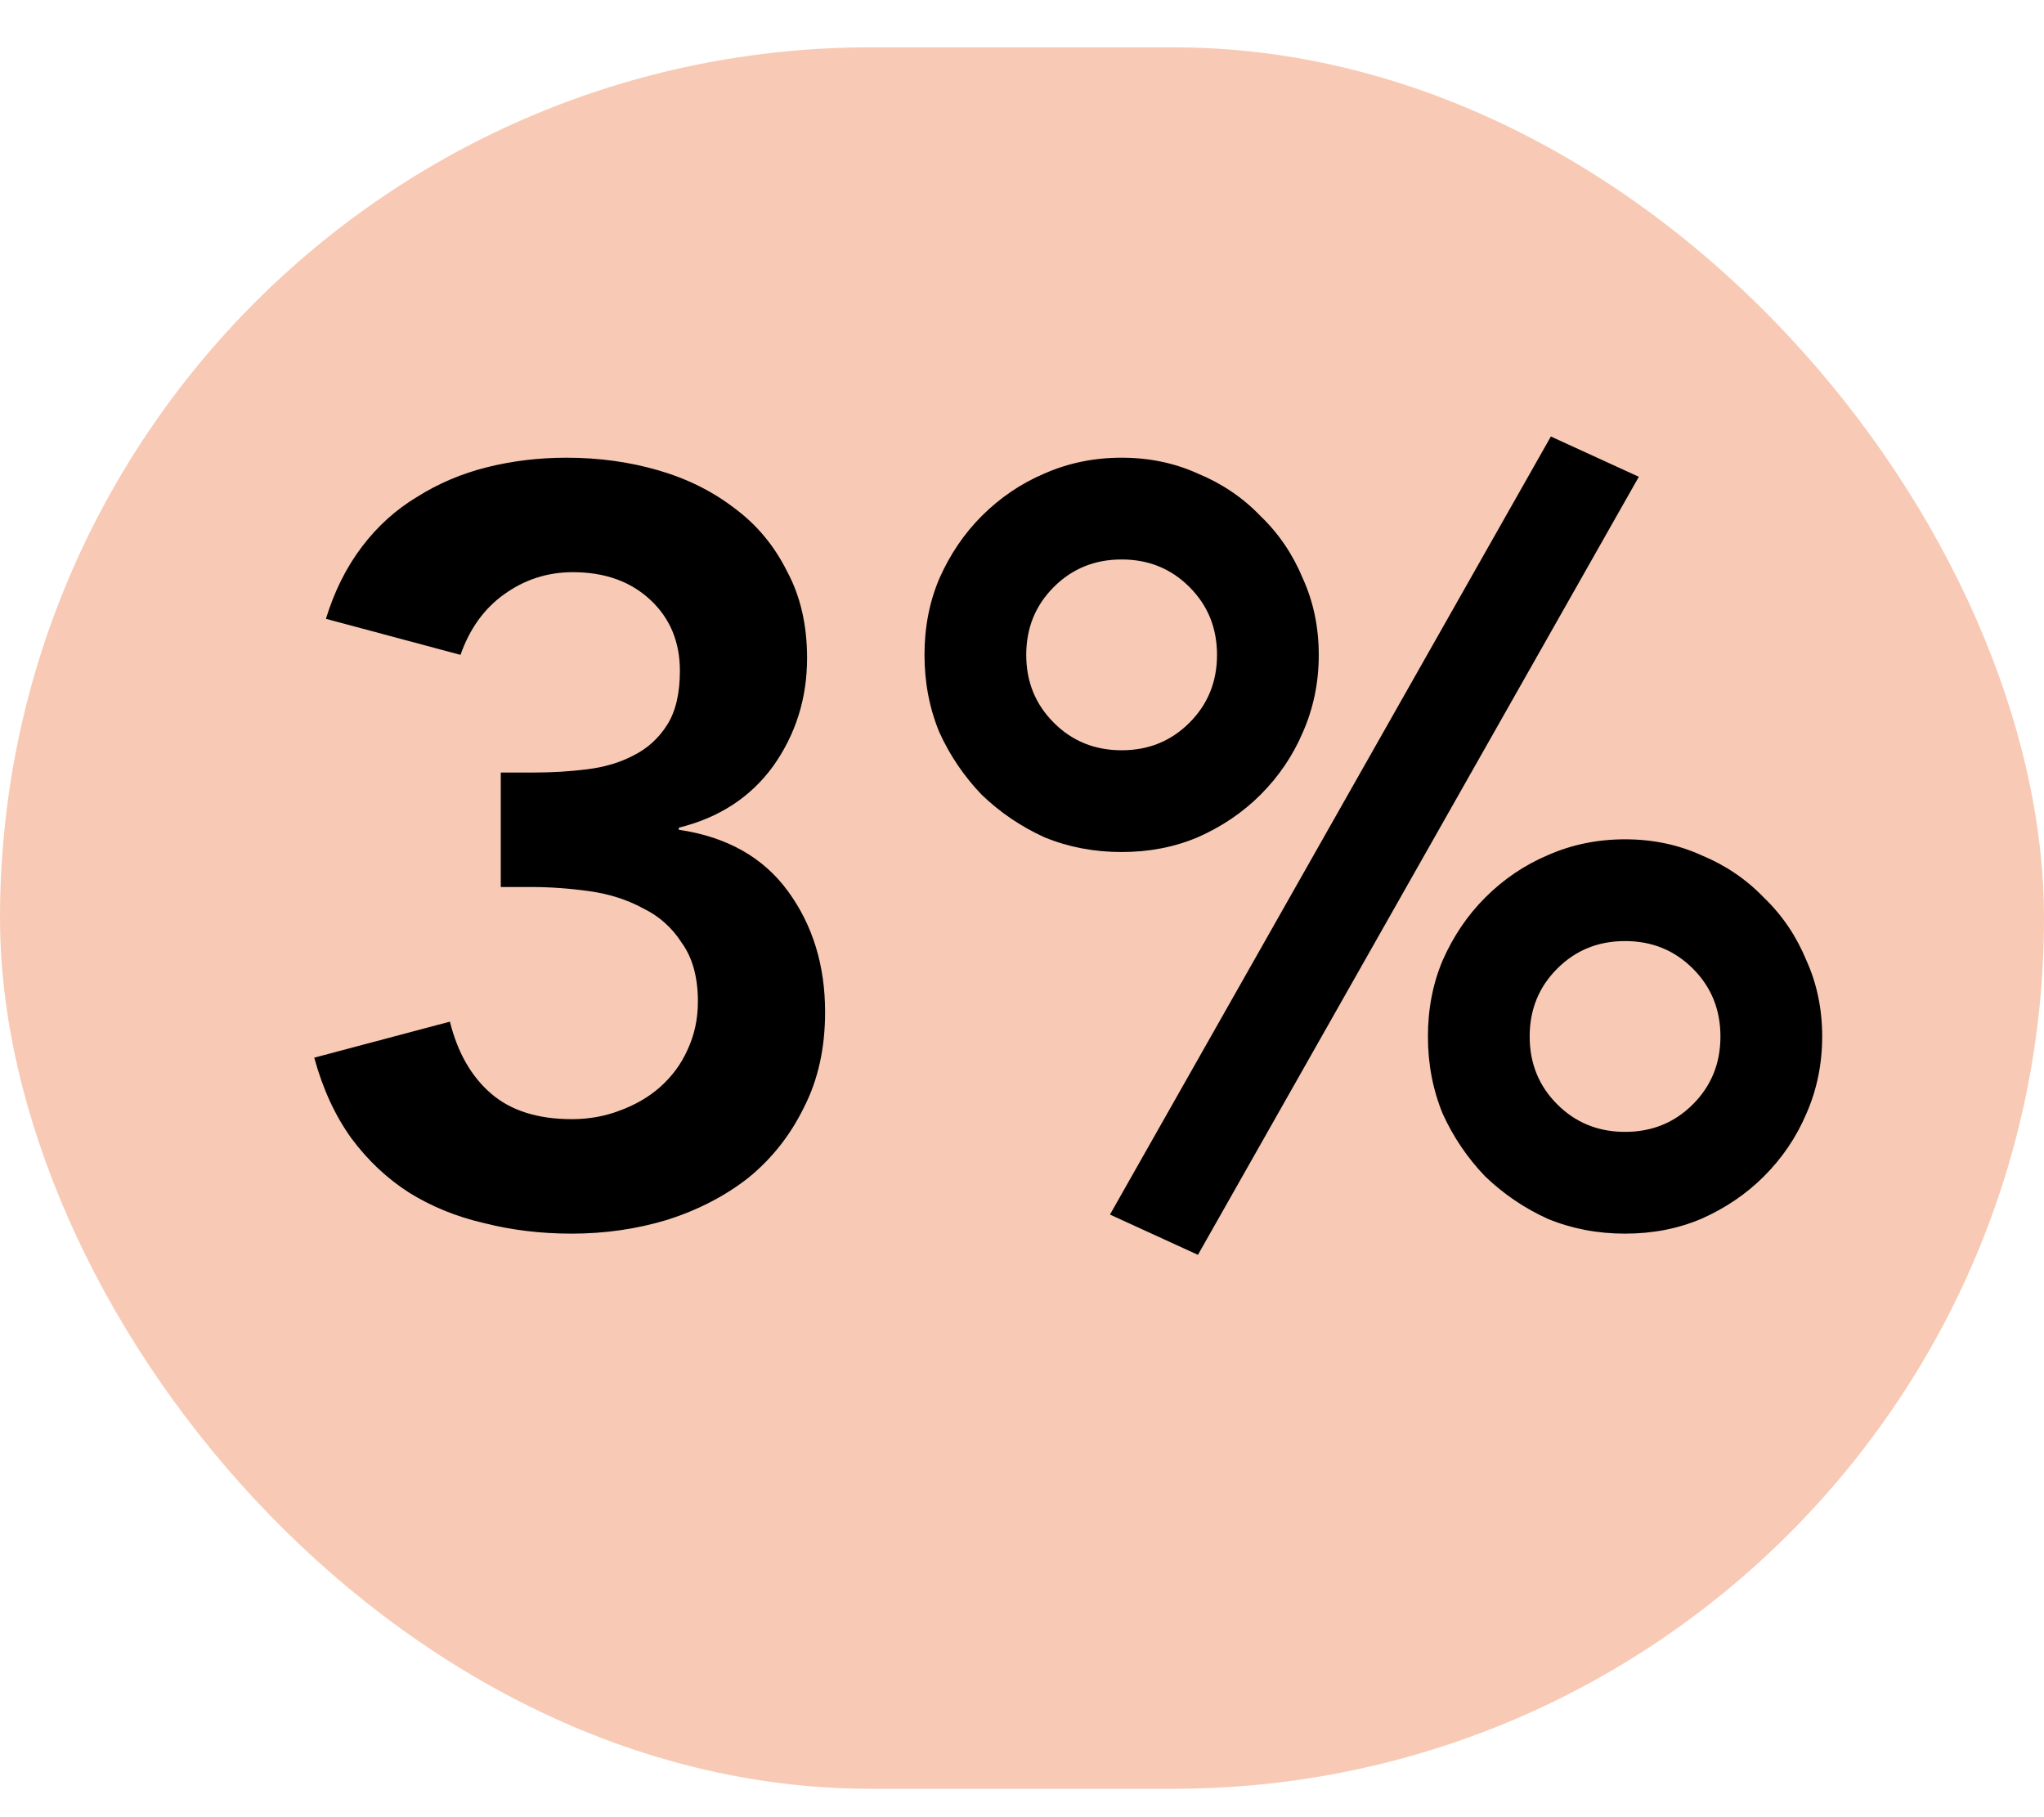
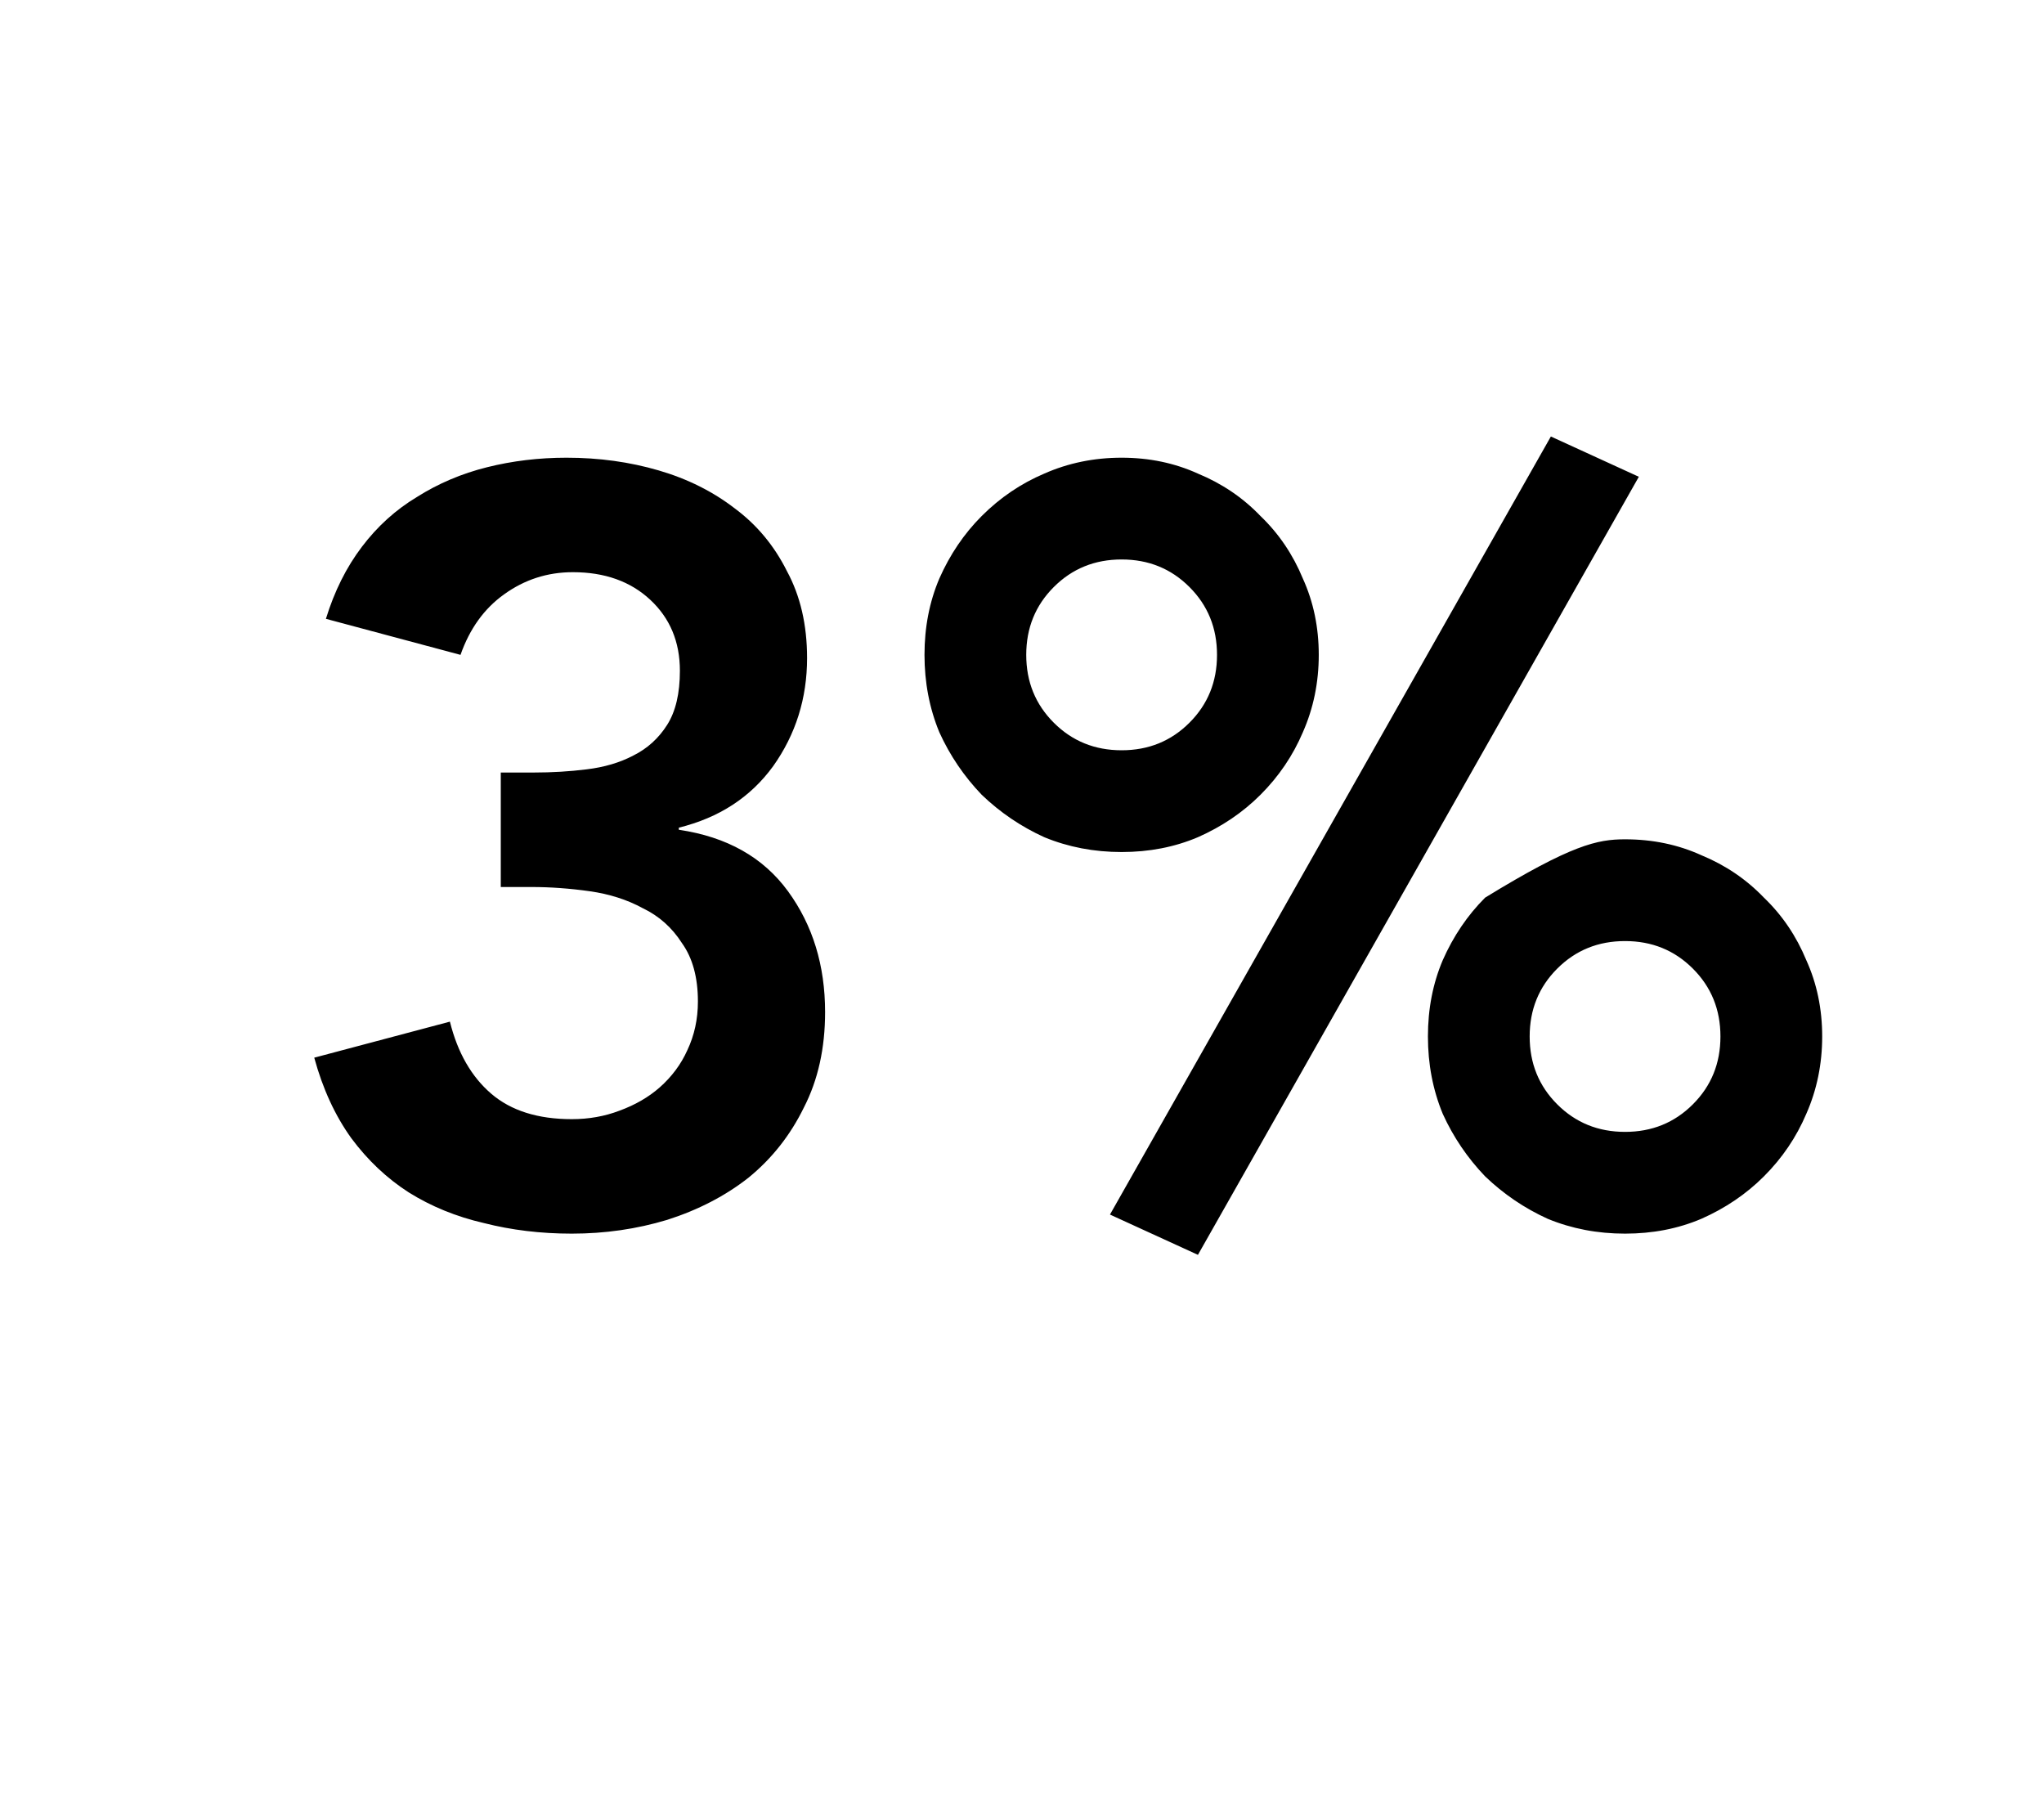
<svg xmlns="http://www.w3.org/2000/svg" width="27px" height="24px" viewBox="0 0 27 24" fill="none" aria-hidden="true">
  <defs>
    <linearGradient class="cerosgradient" data-cerosgradient="true" id="CerosGradient_id43b7d21a6" gradientUnits="userSpaceOnUse" x1="50%" y1="100%" x2="50%" y2="0%">
      <stop offset="0%" stop-color="#d1d1d1" />
      <stop offset="100%" stop-color="#d1d1d1" />
    </linearGradient>
    <linearGradient />
  </defs>
-   <rect y="0.625" width="27" height="23" rx="11.5" fill="#F8CAB5" />
-   <path d="M6.615 10.203H7.049C7.292 10.203 7.525 10.189 7.749 10.161C7.982 10.133 8.188 10.072 8.365 9.979C8.552 9.886 8.701 9.75 8.813 9.573C8.925 9.396 8.981 9.158 8.981 8.859C8.981 8.476 8.85 8.164 8.589 7.921C8.328 7.678 7.987 7.557 7.567 7.557C7.231 7.557 6.928 7.655 6.657 7.851C6.396 8.038 6.204 8.304 6.083 8.649L4.305 8.173C4.417 7.809 4.575 7.492 4.781 7.221C4.986 6.95 5.229 6.731 5.509 6.563C5.789 6.386 6.097 6.255 6.433 6.171C6.769 6.087 7.119 6.045 7.483 6.045C7.912 6.045 8.318 6.101 8.701 6.213C9.084 6.325 9.419 6.493 9.709 6.717C9.998 6.932 10.227 7.207 10.395 7.543C10.572 7.87 10.661 8.252 10.661 8.691C10.661 9.223 10.511 9.699 10.213 10.119C9.914 10.53 9.499 10.8 8.967 10.931V10.959C9.601 11.052 10.082 11.323 10.409 11.771C10.736 12.219 10.899 12.751 10.899 13.367C10.899 13.843 10.806 14.263 10.619 14.627C10.441 14.991 10.199 15.299 9.891 15.551C9.583 15.794 9.223 15.98 8.813 16.111C8.412 16.232 7.992 16.293 7.553 16.293C7.142 16.293 6.755 16.246 6.391 16.153C6.027 16.069 5.696 15.934 5.397 15.747C5.107 15.56 4.856 15.322 4.641 15.033C4.426 14.734 4.263 14.38 4.151 13.969L5.943 13.493C6.045 13.904 6.228 14.221 6.489 14.445C6.75 14.669 7.105 14.781 7.553 14.781C7.777 14.781 7.987 14.744 8.183 14.669C8.388 14.594 8.566 14.492 8.715 14.361C8.873 14.221 8.995 14.058 9.079 13.871C9.172 13.675 9.219 13.46 9.219 13.227C9.219 12.91 9.149 12.653 9.009 12.457C8.878 12.252 8.706 12.098 8.491 11.995C8.286 11.883 8.052 11.808 7.791 11.771C7.529 11.734 7.273 11.715 7.021 11.715H6.615V10.203ZM18.862 13.689C18.862 13.325 18.927 12.989 19.058 12.681C19.198 12.364 19.385 12.088 19.618 11.855C19.861 11.612 20.136 11.426 20.444 11.295C20.761 11.155 21.102 11.085 21.466 11.085C21.83 11.085 22.166 11.155 22.474 11.295C22.791 11.426 23.067 11.612 23.3 11.855C23.543 12.088 23.729 12.364 23.86 12.681C24 12.989 24.07 13.325 24.07 13.689C24.07 14.053 24 14.394 23.86 14.711C23.729 15.019 23.543 15.294 23.3 15.537C23.067 15.77 22.791 15.957 22.474 16.097C22.166 16.228 21.83 16.293 21.466 16.293C21.102 16.293 20.761 16.228 20.444 16.097C20.136 15.957 19.861 15.77 19.618 15.537C19.385 15.294 19.198 15.019 19.058 14.711C18.927 14.394 18.862 14.053 18.862 13.689ZM22.726 13.689C22.726 13.334 22.605 13.036 22.362 12.793C22.119 12.55 21.821 12.429 21.466 12.429C21.111 12.429 20.813 12.55 20.57 12.793C20.327 13.036 20.206 13.334 20.206 13.689C20.206 14.044 20.327 14.342 20.57 14.585C20.813 14.828 21.111 14.949 21.466 14.949C21.821 14.949 22.119 14.828 22.362 14.585C22.605 14.342 22.726 14.044 22.726 13.689ZM12.212 8.649C12.212 8.285 12.277 7.949 12.408 7.641C12.548 7.324 12.735 7.048 12.968 6.815C13.211 6.572 13.486 6.386 13.794 6.255C14.111 6.115 14.452 6.045 14.816 6.045C15.18 6.045 15.516 6.115 15.824 6.255C16.141 6.386 16.417 6.572 16.65 6.815C16.893 7.048 17.079 7.324 17.21 7.641C17.35 7.949 17.42 8.285 17.42 8.649C17.42 9.013 17.35 9.354 17.21 9.671C17.079 9.979 16.893 10.254 16.65 10.497C16.417 10.73 16.141 10.917 15.824 11.057C15.516 11.188 15.18 11.253 14.816 11.253C14.452 11.253 14.111 11.188 13.794 11.057C13.486 10.917 13.211 10.73 12.968 10.497C12.735 10.254 12.548 9.979 12.408 9.671C12.277 9.354 12.212 9.013 12.212 8.649ZM16.076 8.649C16.076 8.294 15.955 7.996 15.712 7.753C15.469 7.51 15.171 7.389 14.816 7.389C14.461 7.389 14.163 7.51 13.92 7.753C13.677 7.996 13.556 8.294 13.556 8.649C13.556 9.004 13.677 9.302 13.92 9.545C14.163 9.788 14.461 9.909 14.816 9.909C15.171 9.909 15.469 9.788 15.712 9.545C15.955 9.302 16.076 9.004 16.076 8.649ZM20.486 5.765L21.648 6.297L15.824 16.573L14.662 16.041L20.486 5.765Z" fill="black" />
+   <path d="M6.615 10.203H7.049C7.292 10.203 7.525 10.189 7.749 10.161C7.982 10.133 8.188 10.072 8.365 9.979C8.552 9.886 8.701 9.75 8.813 9.573C8.925 9.396 8.981 9.158 8.981 8.859C8.981 8.476 8.85 8.164 8.589 7.921C8.328 7.678 7.987 7.557 7.567 7.557C7.231 7.557 6.928 7.655 6.657 7.851C6.396 8.038 6.204 8.304 6.083 8.649L4.305 8.173C4.417 7.809 4.575 7.492 4.781 7.221C4.986 6.95 5.229 6.731 5.509 6.563C5.789 6.386 6.097 6.255 6.433 6.171C6.769 6.087 7.119 6.045 7.483 6.045C7.912 6.045 8.318 6.101 8.701 6.213C9.084 6.325 9.419 6.493 9.709 6.717C9.998 6.932 10.227 7.207 10.395 7.543C10.572 7.87 10.661 8.252 10.661 8.691C10.661 9.223 10.511 9.699 10.213 10.119C9.914 10.53 9.499 10.8 8.967 10.931V10.959C9.601 11.052 10.082 11.323 10.409 11.771C10.736 12.219 10.899 12.751 10.899 13.367C10.899 13.843 10.806 14.263 10.619 14.627C10.441 14.991 10.199 15.299 9.891 15.551C9.583 15.794 9.223 15.98 8.813 16.111C8.412 16.232 7.992 16.293 7.553 16.293C7.142 16.293 6.755 16.246 6.391 16.153C6.027 16.069 5.696 15.934 5.397 15.747C5.107 15.56 4.856 15.322 4.641 15.033C4.426 14.734 4.263 14.38 4.151 13.969L5.943 13.493C6.045 13.904 6.228 14.221 6.489 14.445C6.75 14.669 7.105 14.781 7.553 14.781C7.777 14.781 7.987 14.744 8.183 14.669C8.388 14.594 8.566 14.492 8.715 14.361C8.873 14.221 8.995 14.058 9.079 13.871C9.172 13.675 9.219 13.46 9.219 13.227C9.219 12.91 9.149 12.653 9.009 12.457C8.878 12.252 8.706 12.098 8.491 11.995C8.286 11.883 8.052 11.808 7.791 11.771C7.529 11.734 7.273 11.715 7.021 11.715H6.615V10.203ZM18.862 13.689C18.862 13.325 18.927 12.989 19.058 12.681C19.198 12.364 19.385 12.088 19.618 11.855C20.761 11.155 21.102 11.085 21.466 11.085C21.83 11.085 22.166 11.155 22.474 11.295C22.791 11.426 23.067 11.612 23.3 11.855C23.543 12.088 23.729 12.364 23.86 12.681C24 12.989 24.07 13.325 24.07 13.689C24.07 14.053 24 14.394 23.86 14.711C23.729 15.019 23.543 15.294 23.3 15.537C23.067 15.77 22.791 15.957 22.474 16.097C22.166 16.228 21.83 16.293 21.466 16.293C21.102 16.293 20.761 16.228 20.444 16.097C20.136 15.957 19.861 15.77 19.618 15.537C19.385 15.294 19.198 15.019 19.058 14.711C18.927 14.394 18.862 14.053 18.862 13.689ZM22.726 13.689C22.726 13.334 22.605 13.036 22.362 12.793C22.119 12.55 21.821 12.429 21.466 12.429C21.111 12.429 20.813 12.55 20.57 12.793C20.327 13.036 20.206 13.334 20.206 13.689C20.206 14.044 20.327 14.342 20.57 14.585C20.813 14.828 21.111 14.949 21.466 14.949C21.821 14.949 22.119 14.828 22.362 14.585C22.605 14.342 22.726 14.044 22.726 13.689ZM12.212 8.649C12.212 8.285 12.277 7.949 12.408 7.641C12.548 7.324 12.735 7.048 12.968 6.815C13.211 6.572 13.486 6.386 13.794 6.255C14.111 6.115 14.452 6.045 14.816 6.045C15.18 6.045 15.516 6.115 15.824 6.255C16.141 6.386 16.417 6.572 16.65 6.815C16.893 7.048 17.079 7.324 17.21 7.641C17.35 7.949 17.42 8.285 17.42 8.649C17.42 9.013 17.35 9.354 17.21 9.671C17.079 9.979 16.893 10.254 16.65 10.497C16.417 10.73 16.141 10.917 15.824 11.057C15.516 11.188 15.18 11.253 14.816 11.253C14.452 11.253 14.111 11.188 13.794 11.057C13.486 10.917 13.211 10.73 12.968 10.497C12.735 10.254 12.548 9.979 12.408 9.671C12.277 9.354 12.212 9.013 12.212 8.649ZM16.076 8.649C16.076 8.294 15.955 7.996 15.712 7.753C15.469 7.51 15.171 7.389 14.816 7.389C14.461 7.389 14.163 7.51 13.92 7.753C13.677 7.996 13.556 8.294 13.556 8.649C13.556 9.004 13.677 9.302 13.92 9.545C14.163 9.788 14.461 9.909 14.816 9.909C15.171 9.909 15.469 9.788 15.712 9.545C15.955 9.302 16.076 9.004 16.076 8.649ZM20.486 5.765L21.648 6.297L15.824 16.573L14.662 16.041L20.486 5.765Z" fill="black" />
</svg>